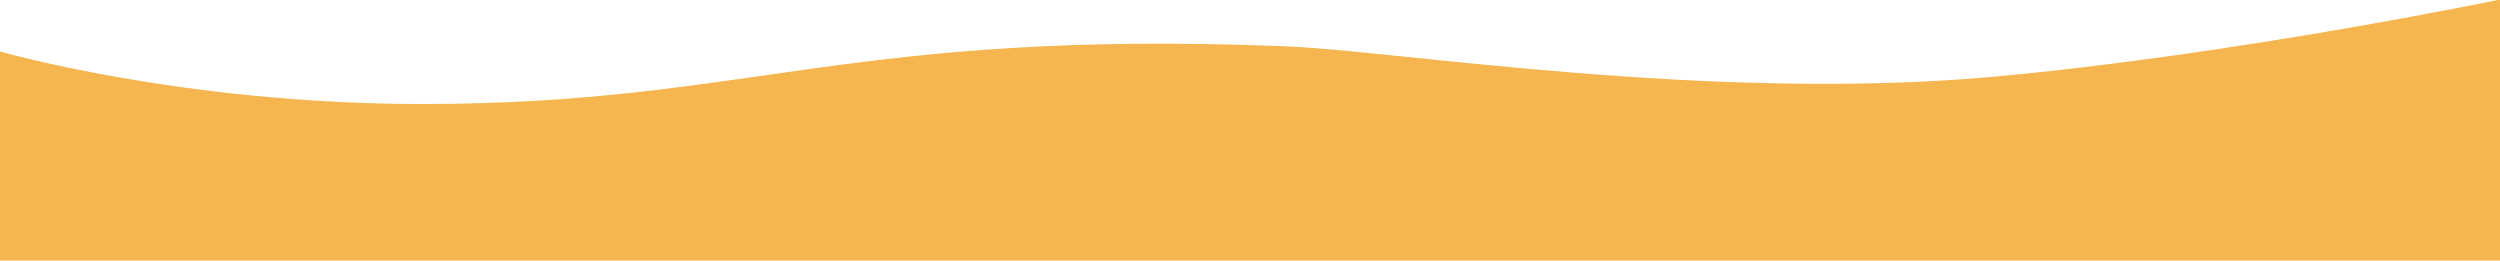
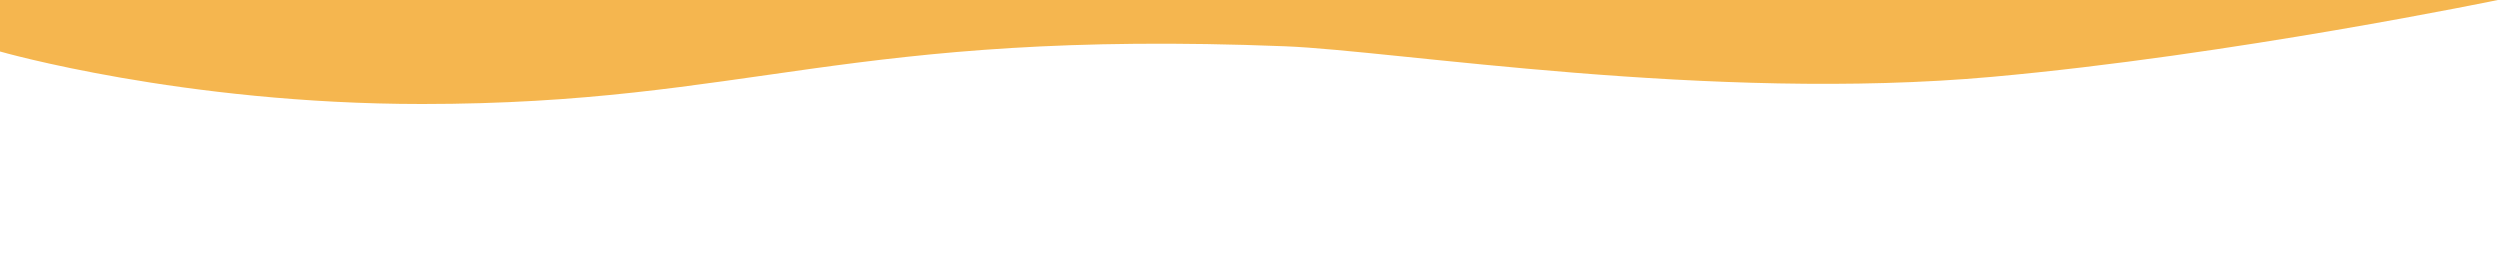
<svg xmlns="http://www.w3.org/2000/svg" version="1.1" id="Ebene_1" x="0px" y="0px" viewBox="0 0 1923 200.4" style="enable-background:new 0 0 1923 200.4;" xml:space="preserve">
  <style type="text/css">
	.st0{opacity:0.80;fill:#F2A424;}
</style>
-   <path class="st0" d="M1923.3-0.4c0,0-207.2,43-390.9,59.5c-216.7,19.6-459.4-20.2-543.9-23.5C651.3,22.3,576.7,80,324.6,80  C140.3,80,0,39.6,0,39.6v160.9h1923.3V-0.4z" />
+   <path class="st0" d="M1923.3-0.4c0,0-207.2,43-390.9,59.5c-216.7,19.6-459.4-20.2-543.9-23.5C651.3,22.3,576.7,80,324.6,80  C140.3,80,0,39.6,0,39.6v160.9V-0.4z" />
</svg>